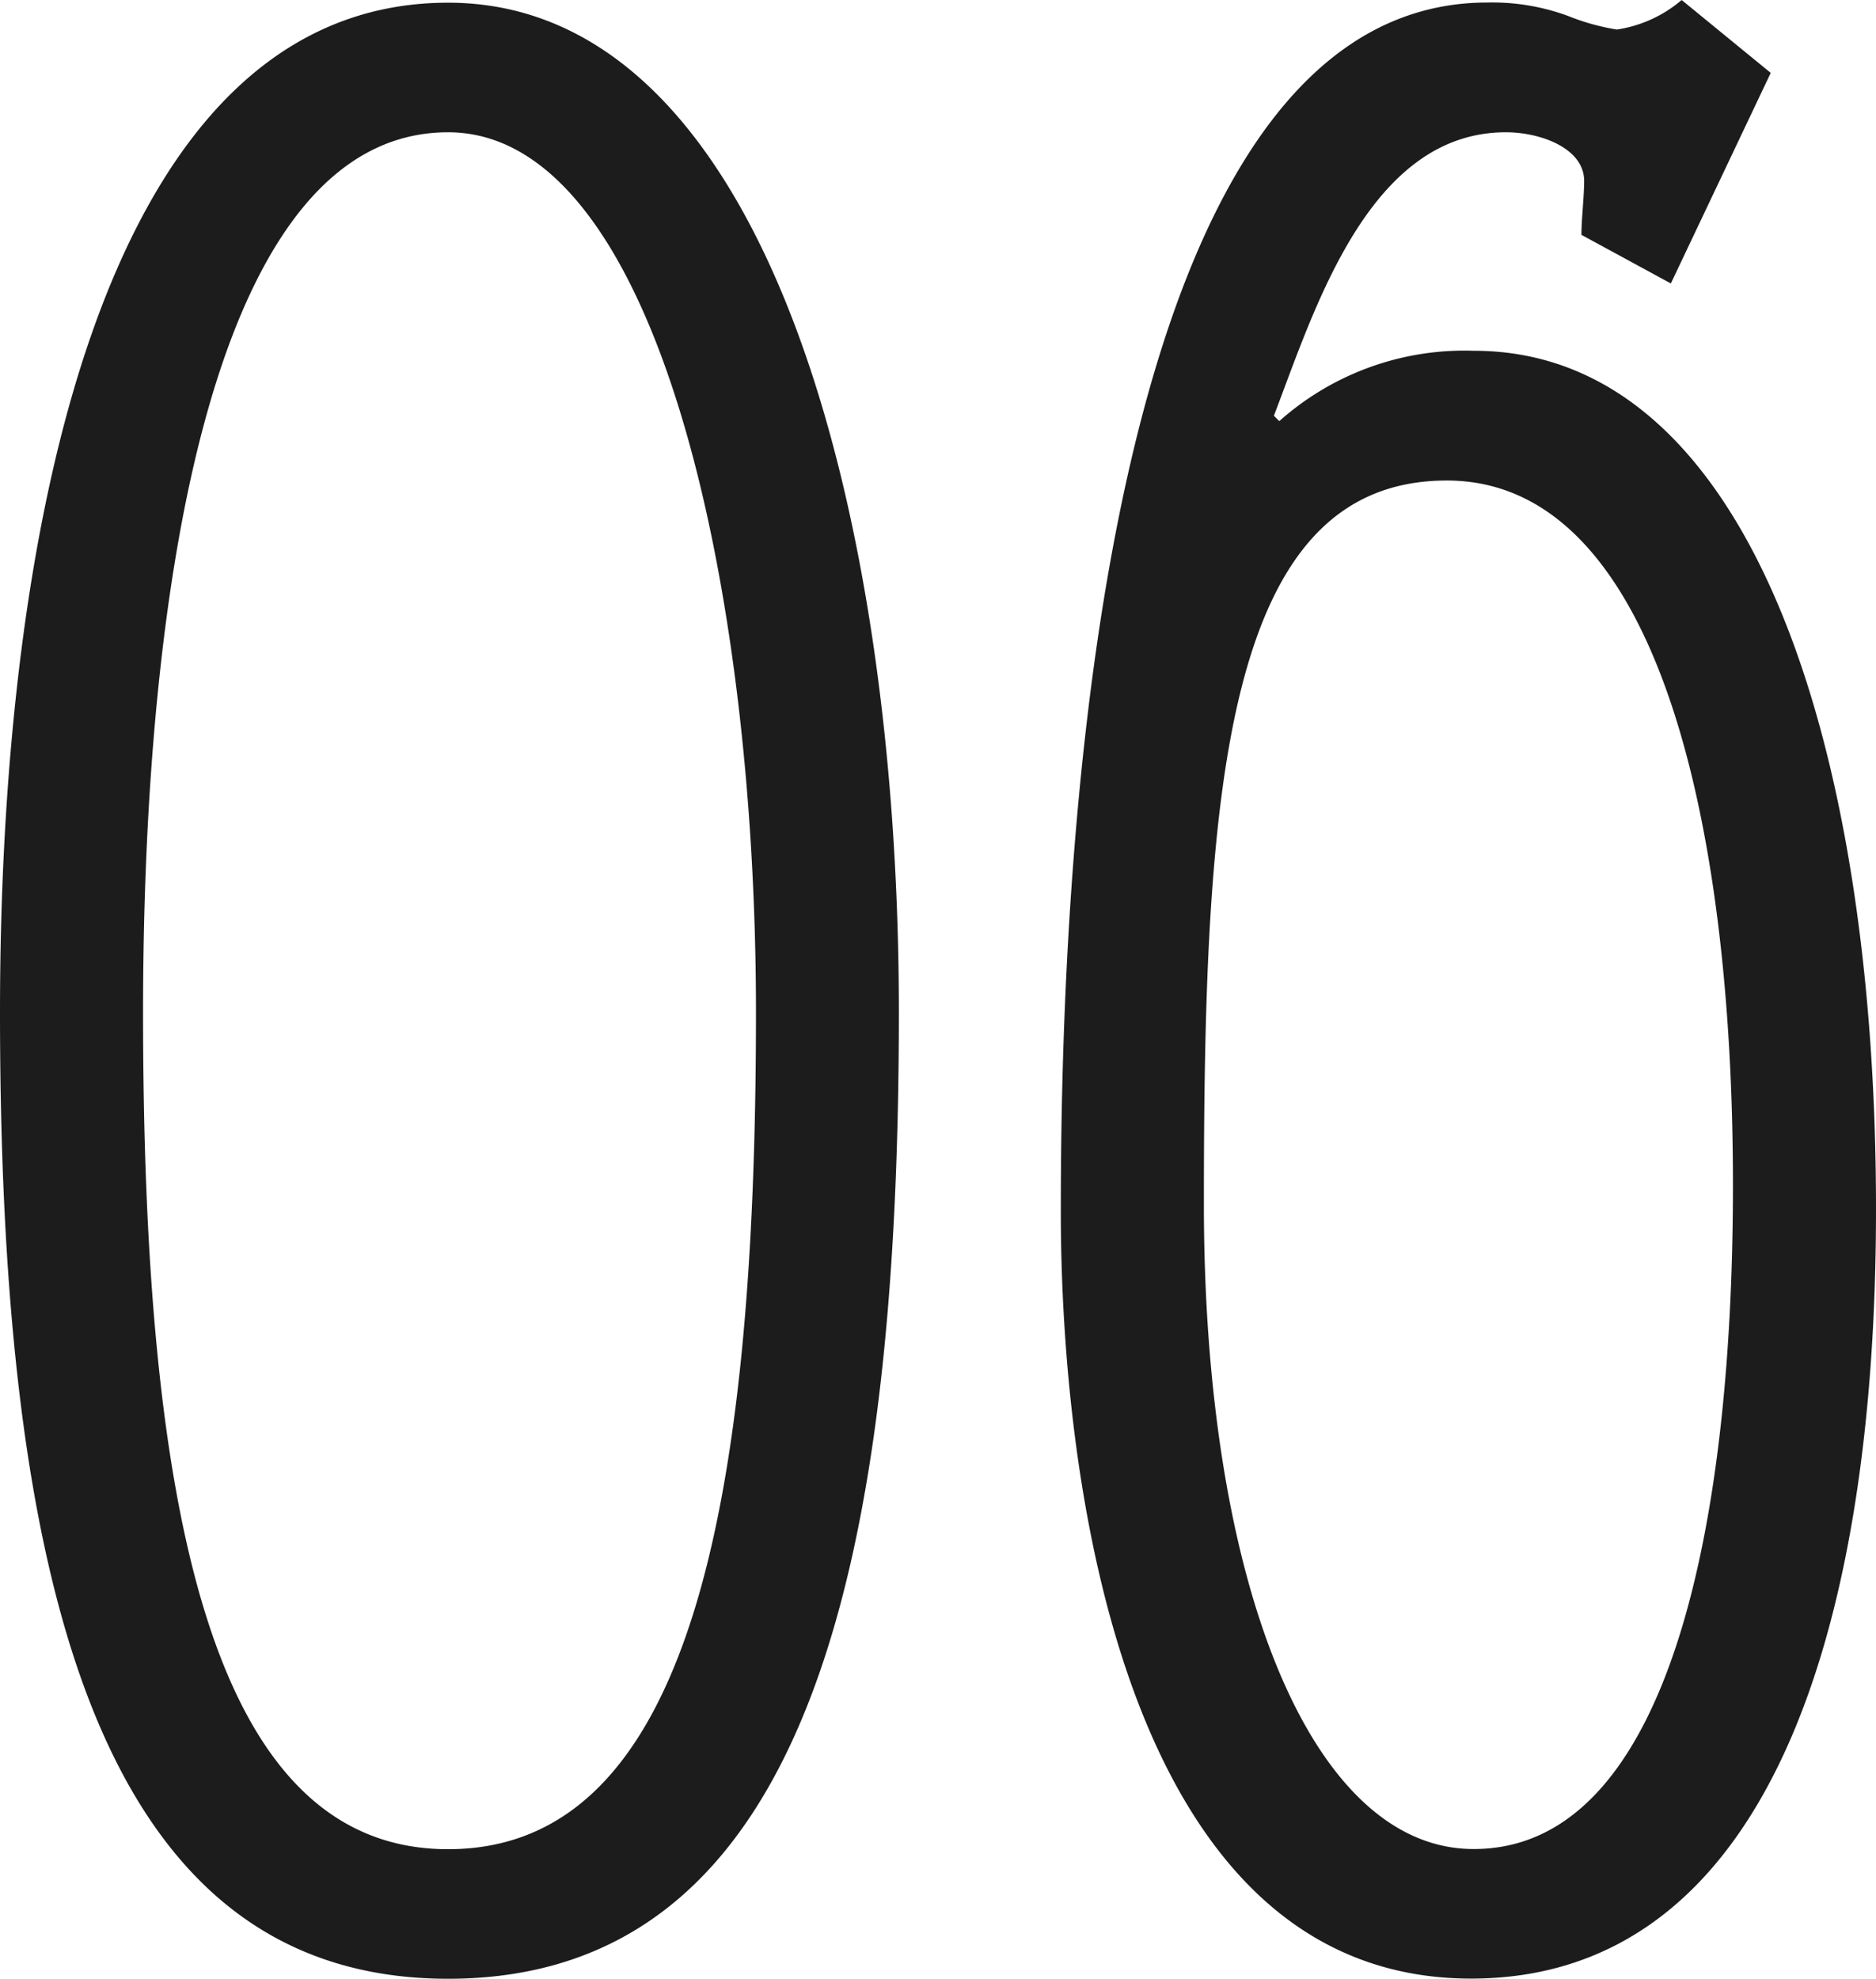
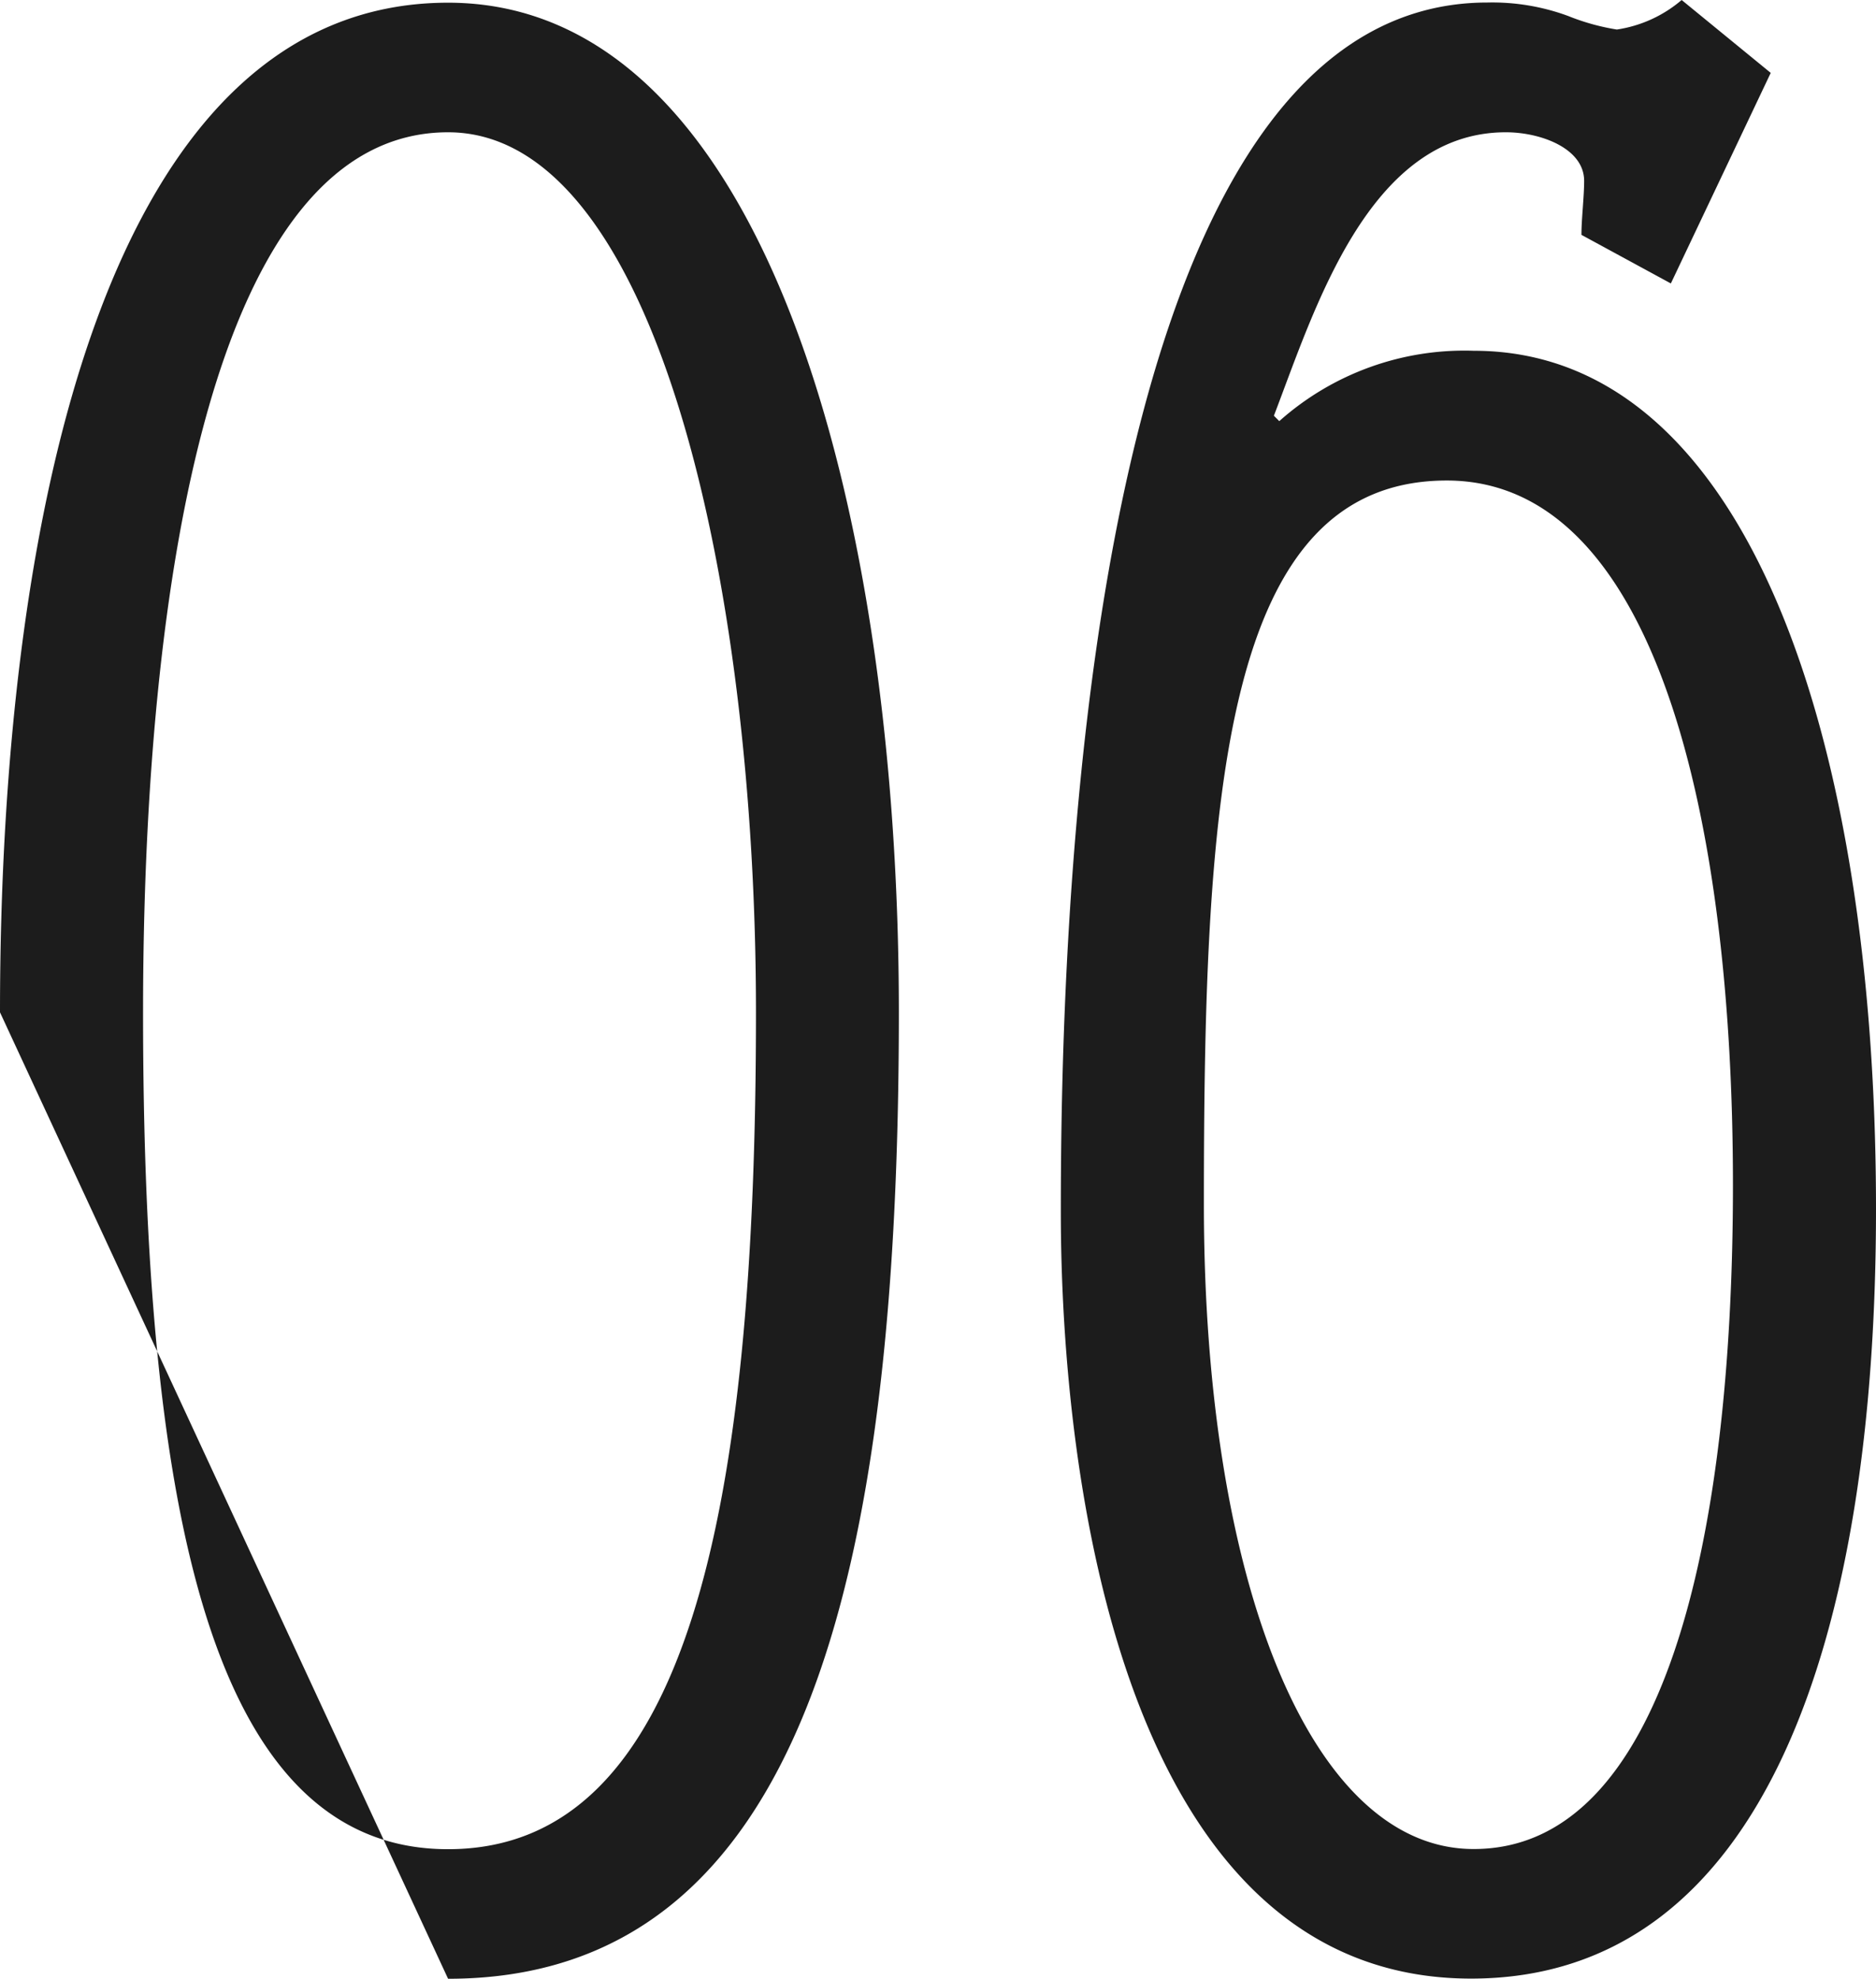
<svg xmlns="http://www.w3.org/2000/svg" width="44.48" height="46.912" viewBox="0 0 44.48 46.912">
-   <path id="_06" data-name="06" d="M12.992.768c8.448,0,10.688-9.6,10.688-22.912,0-11.84-3.136-23.936-10.688-23.936-8.064,0-10.624,12.1-10.624,23.936C2.368-8.832,4.608.768,12.992.768ZM5.76-22.144c0-10.176,1.664-20.864,7.232-20.864,4.928,0,7.3,10.688,7.3,20.864,0,11.776-1.6,19.84-7.3,19.84C7.36-2.3,5.76-10.368,5.76-22.144Zm36.224-17.28,2.368-4.992L42.24-46.144a3.053,3.053,0,0,1-1.536.7,5.314,5.314,0,0,1-1.152-.32,5.2,5.2,0,0,0-1.92-.32c-9.792,0-10.112,22.848-10.112,28.672,0,6.336,1.472,18.176,9.728,18.176,6.976,0,9.6-8.128,9.6-18.24,0-11.072-3.008-20.352-9.536-20.352A6.6,6.6,0,0,0,32.7-36.16l-.128-.128c.96-2.5,2.24-6.72,5.5-6.72.832,0,1.856.384,1.856,1.152,0,.384-.064.9-.064,1.28ZM30.912-17.6c0-9.728.448-17.152,5.76-17.152,4.928,0,6.784,7.936,6.784,16.7,0,8.512-1.664,15.744-6.144,15.744C33.472-2.3,30.912-8.576,30.912-17.6Z" transform="translate(-2.368 46.144)" fill="#1c1c1c" />
+   <path id="_06" data-name="06" d="M12.992.768c8.448,0,10.688-9.6,10.688-22.912,0-11.84-3.136-23.936-10.688-23.936-8.064,0-10.624,12.1-10.624,23.936ZM5.76-22.144c0-10.176,1.664-20.864,7.232-20.864,4.928,0,7.3,10.688,7.3,20.864,0,11.776-1.6,19.84-7.3,19.84C7.36-2.3,5.76-10.368,5.76-22.144Zm36.224-17.28,2.368-4.992L42.24-46.144a3.053,3.053,0,0,1-1.536.7,5.314,5.314,0,0,1-1.152-.32,5.2,5.2,0,0,0-1.92-.32c-9.792,0-10.112,22.848-10.112,28.672,0,6.336,1.472,18.176,9.728,18.176,6.976,0,9.6-8.128,9.6-18.24,0-11.072-3.008-20.352-9.536-20.352A6.6,6.6,0,0,0,32.7-36.16l-.128-.128c.96-2.5,2.24-6.72,5.5-6.72.832,0,1.856.384,1.856,1.152,0,.384-.064.9-.064,1.28ZM30.912-17.6c0-9.728.448-17.152,5.76-17.152,4.928,0,6.784,7.936,6.784,16.7,0,8.512-1.664,15.744-6.144,15.744C33.472-2.3,30.912-8.576,30.912-17.6Z" transform="translate(-2.368 46.144)" fill="#1c1c1c" />
</svg>